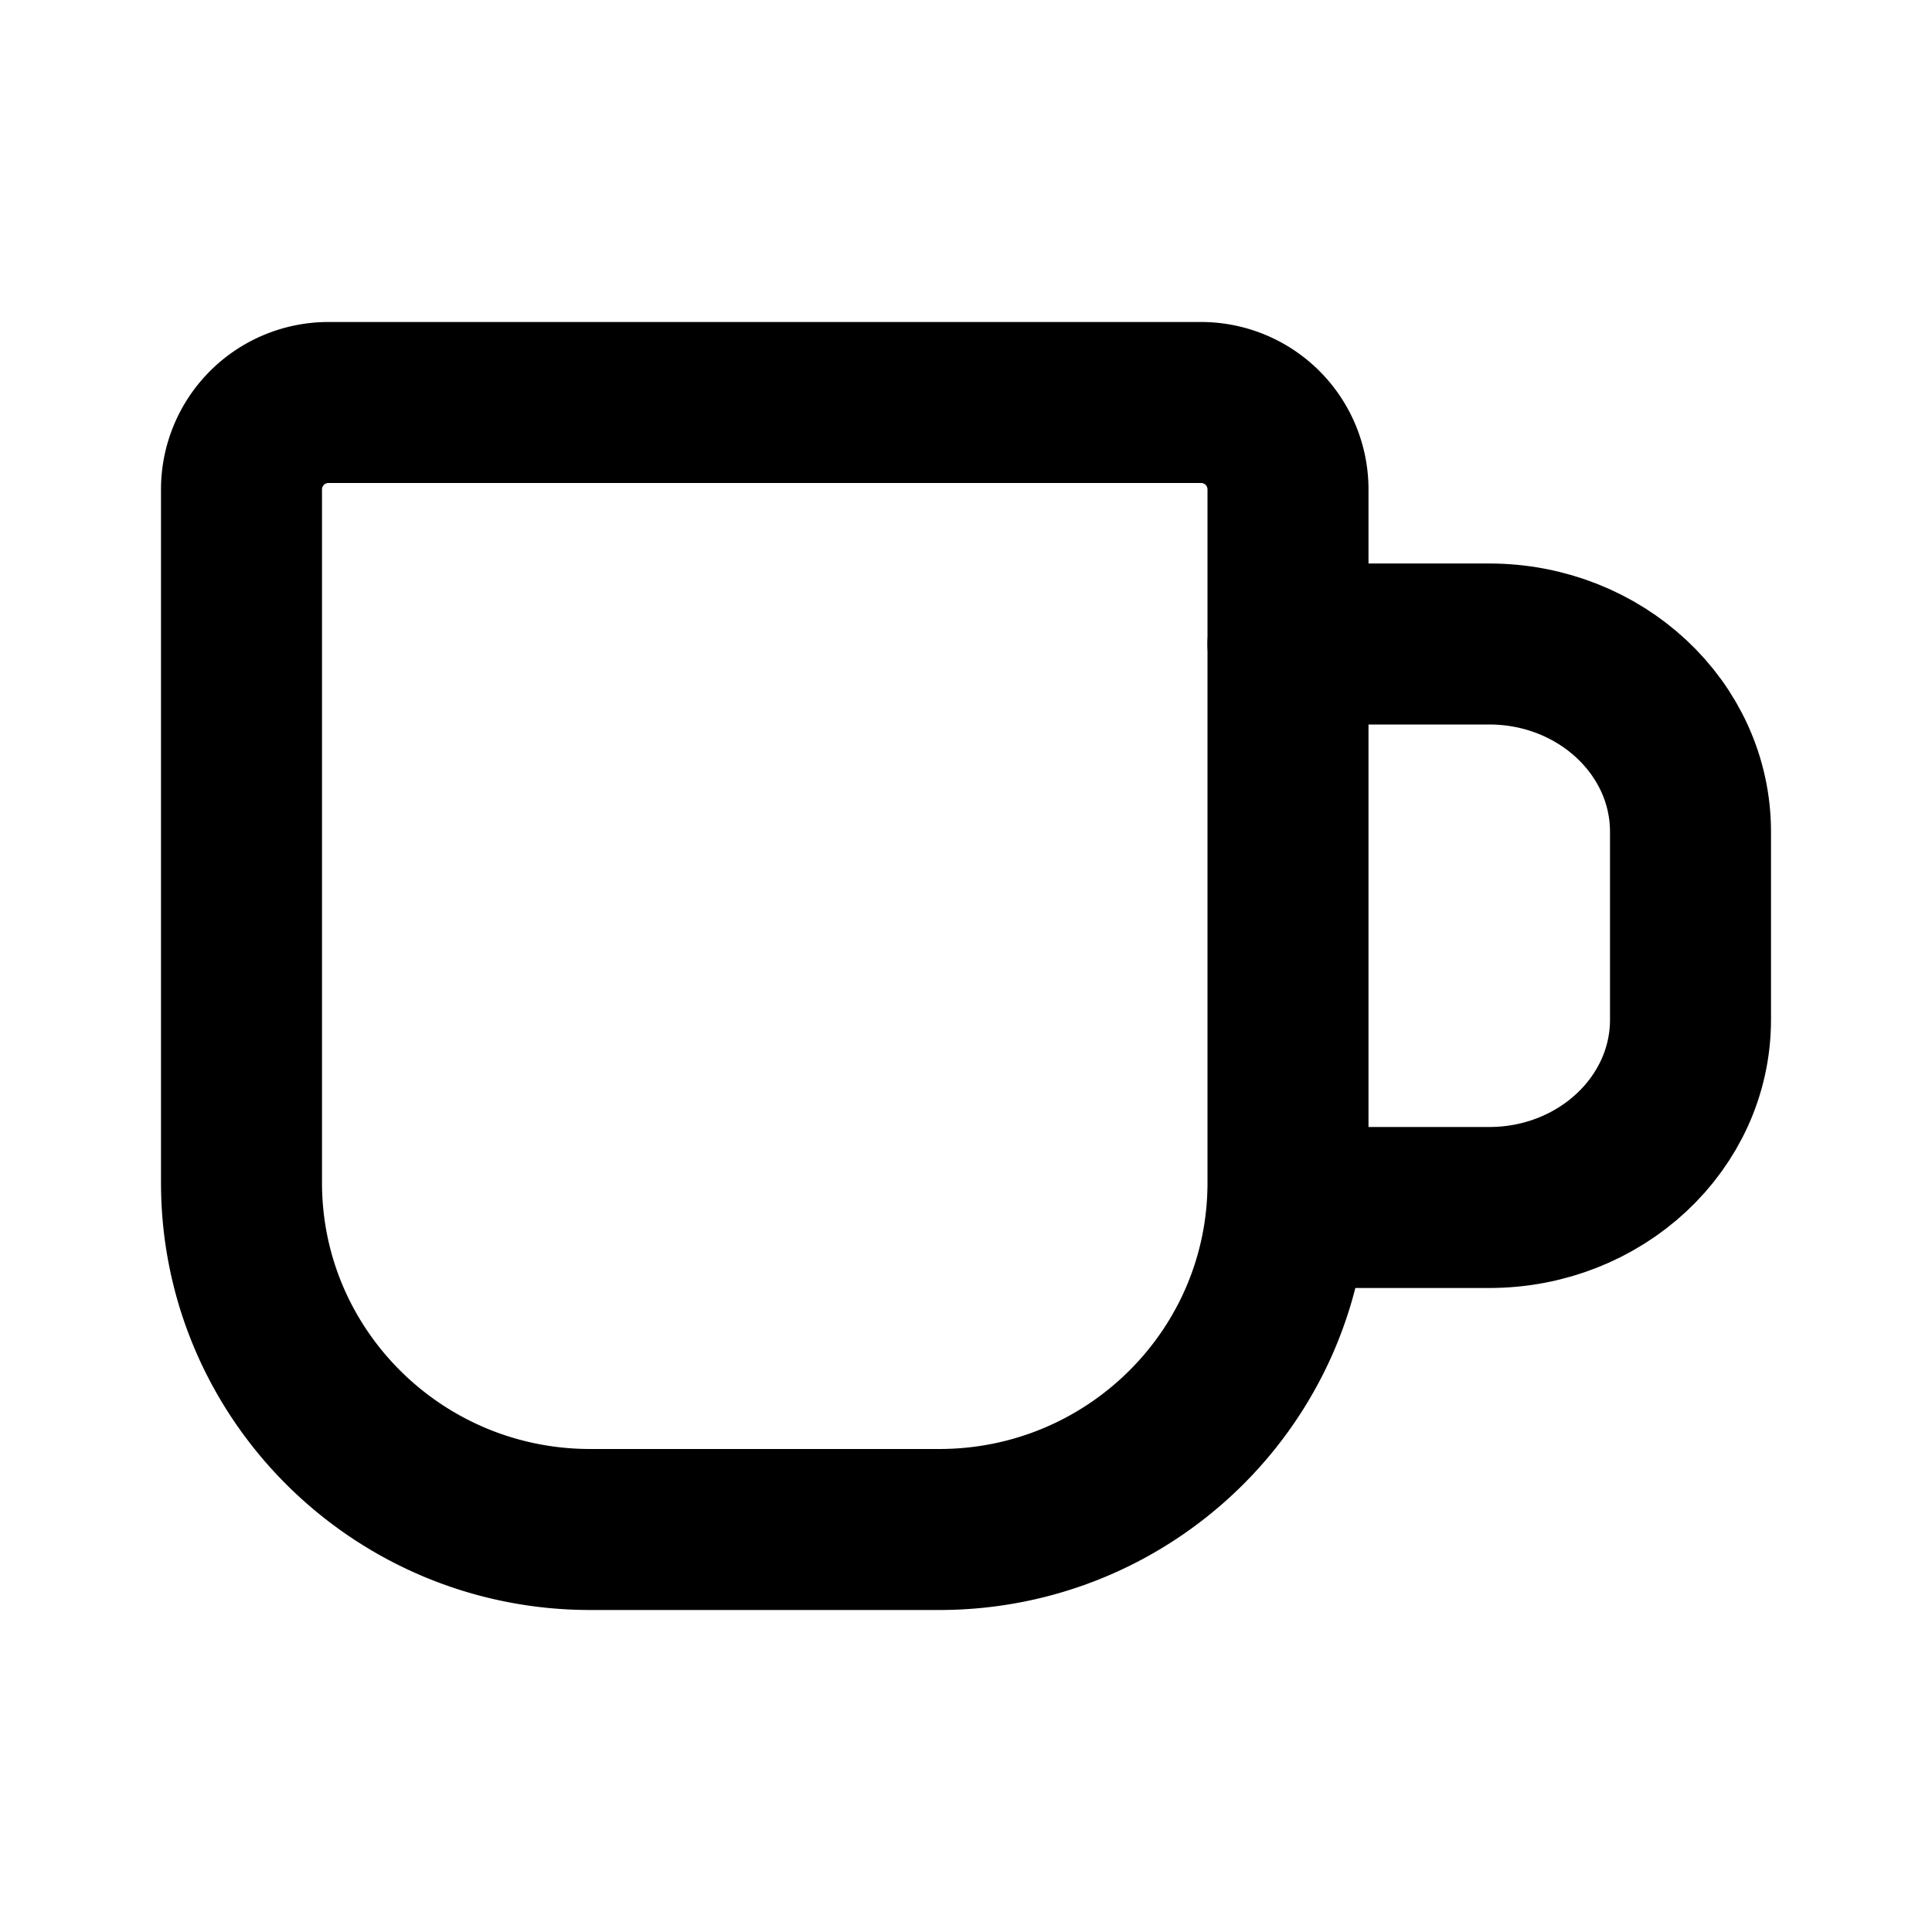
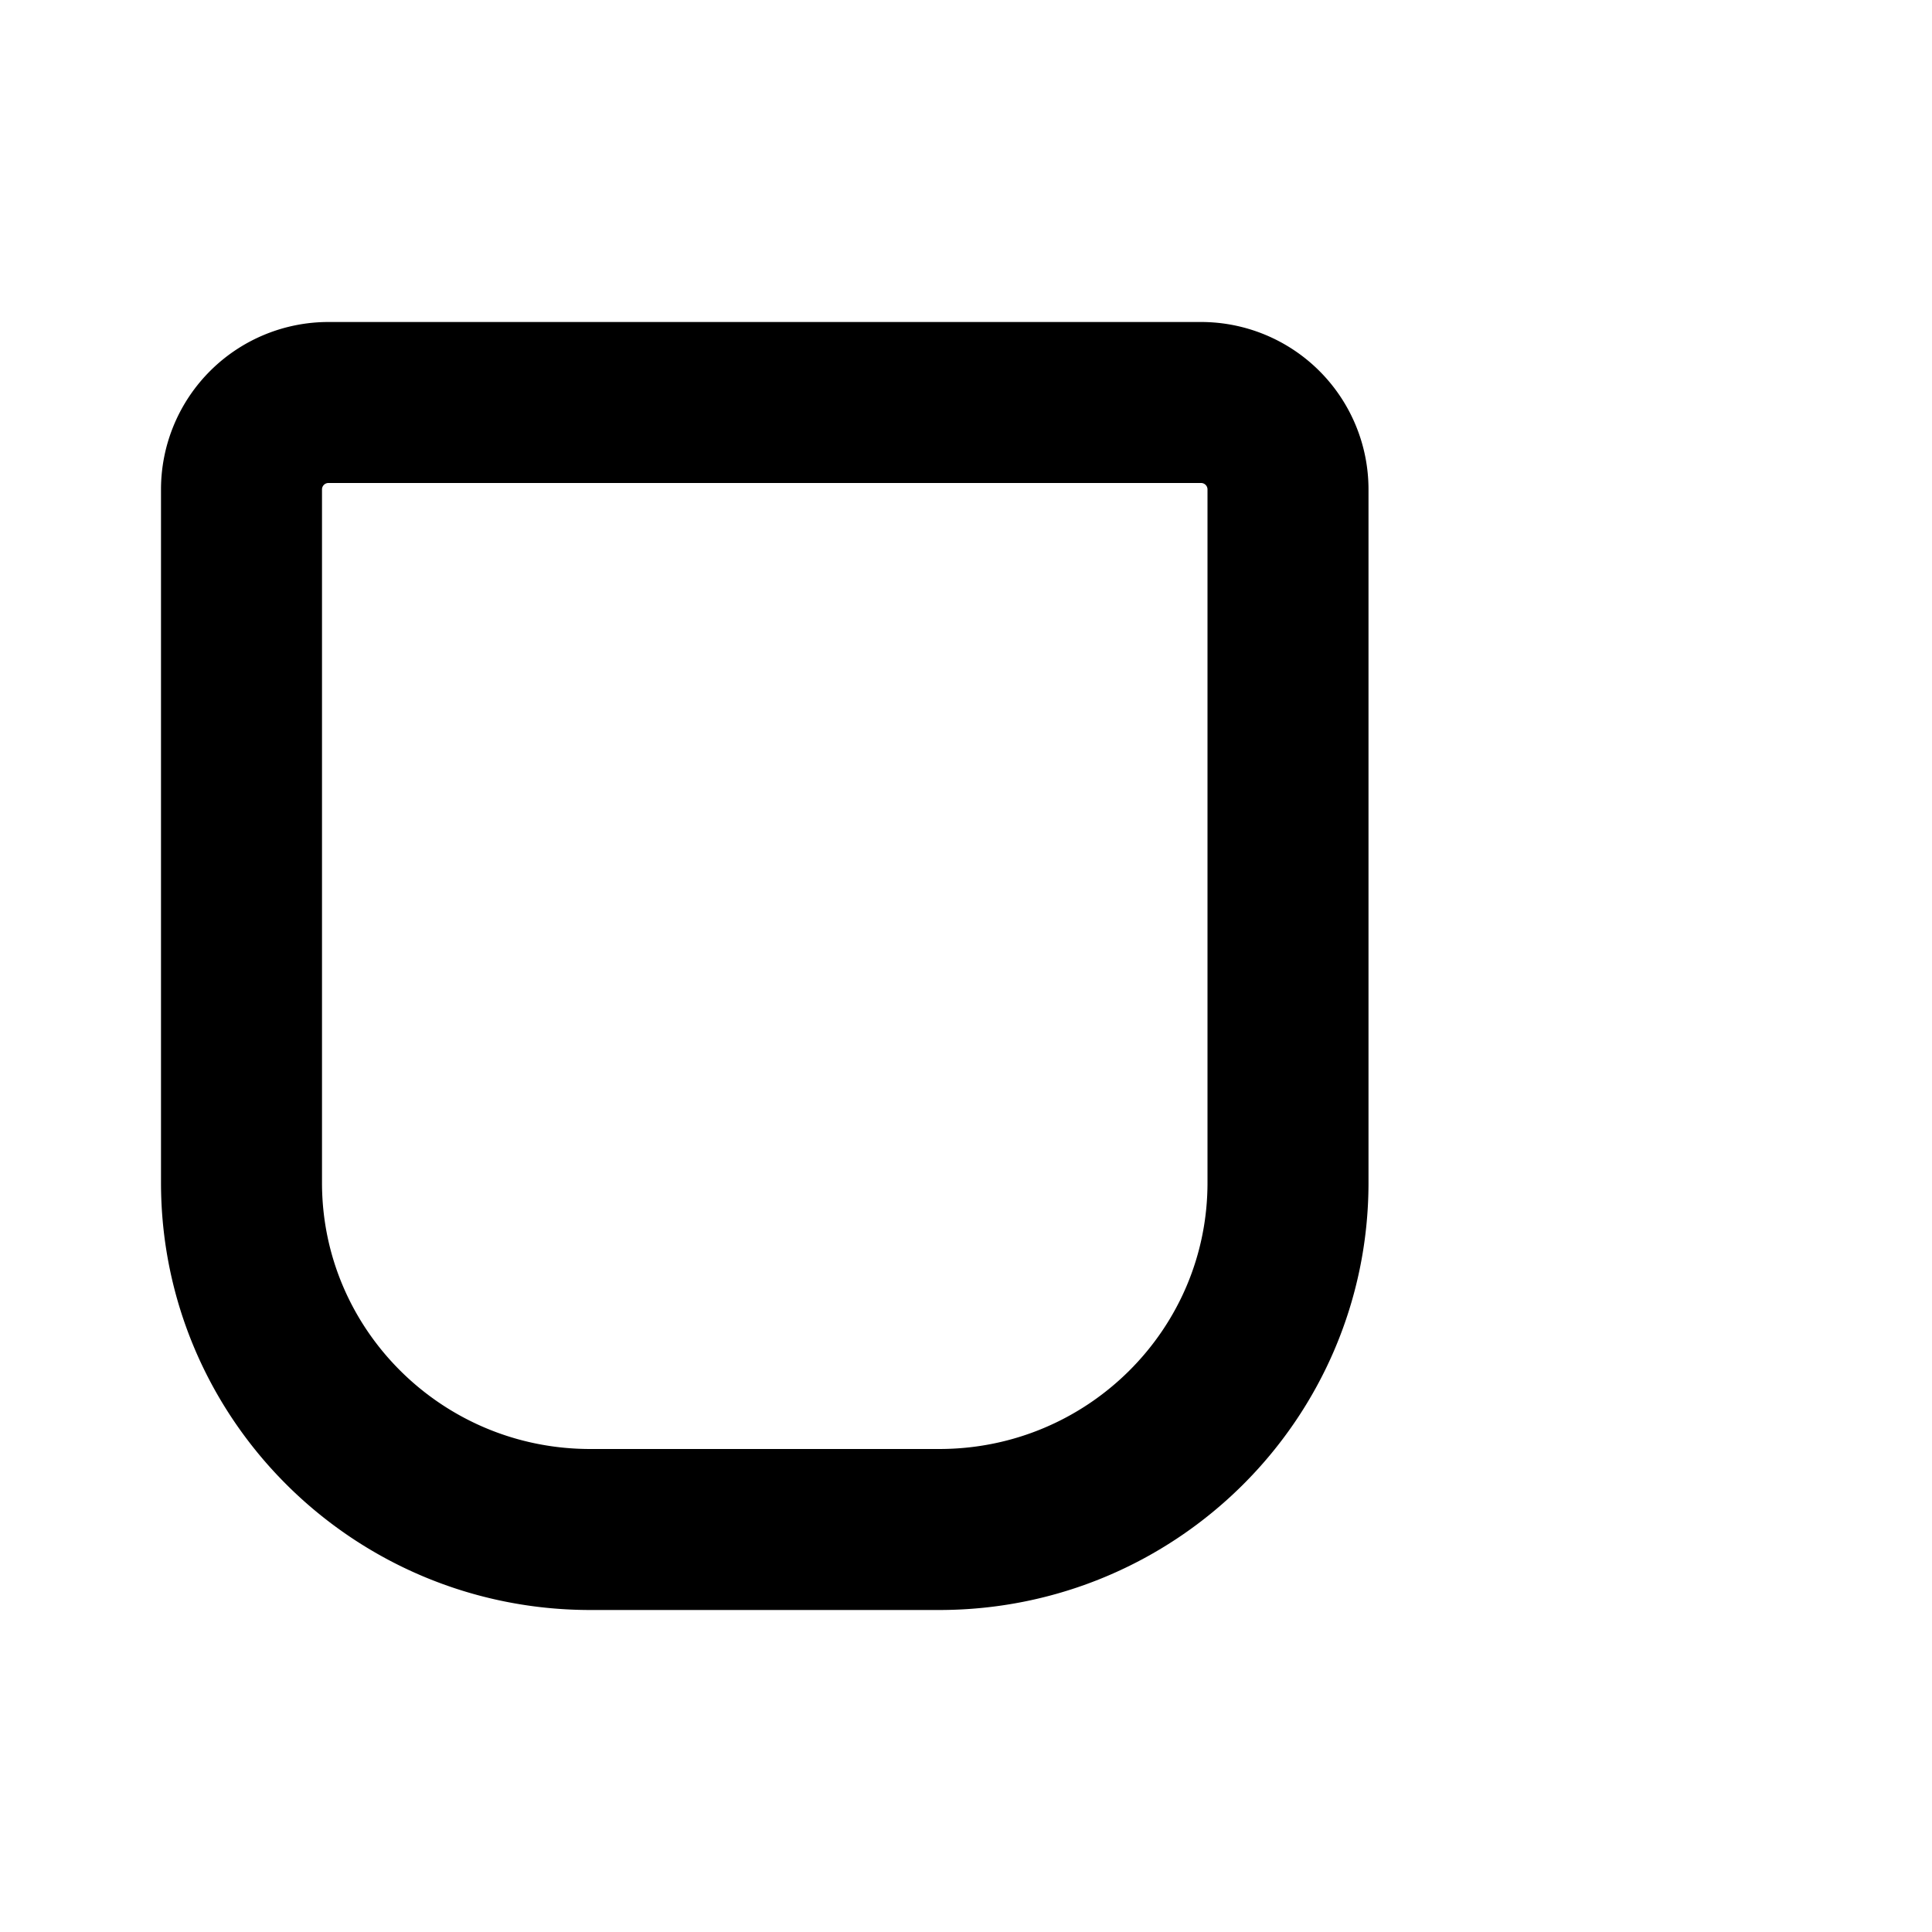
<svg xmlns="http://www.w3.org/2000/svg" class="icon icon-tabler icon-tabler-mug" width="24" height="24" viewBox="0 0 24 24" stroke-width="2" stroke="currentColor" fill="none" stroke-linecap="round" stroke-linejoin="round">
  <desc>Download more icon variants from https://tabler-icons.io/i/mug</desc>
-   <path stroke="none" d="M0 0h24v24H0z" fill="none" />
  <path d="M4.083 5h10.834a1.08 1.08 0 0 1 1.083 1.077v8.615c0 2.38 -1.94 4.308 -4.333 4.308h-4.334c-2.393 0 -4.333 -1.929 -4.333 -4.308v-8.615a1.08 1.08 0 0 1 1.083 -1.077" />
-   <path d="M16 8h2.5c1.38 0 2.5 1.045 2.5 2.333v2.334c0 1.288 -1.12 2.333 -2.5 2.333h-2.5" />
</svg>